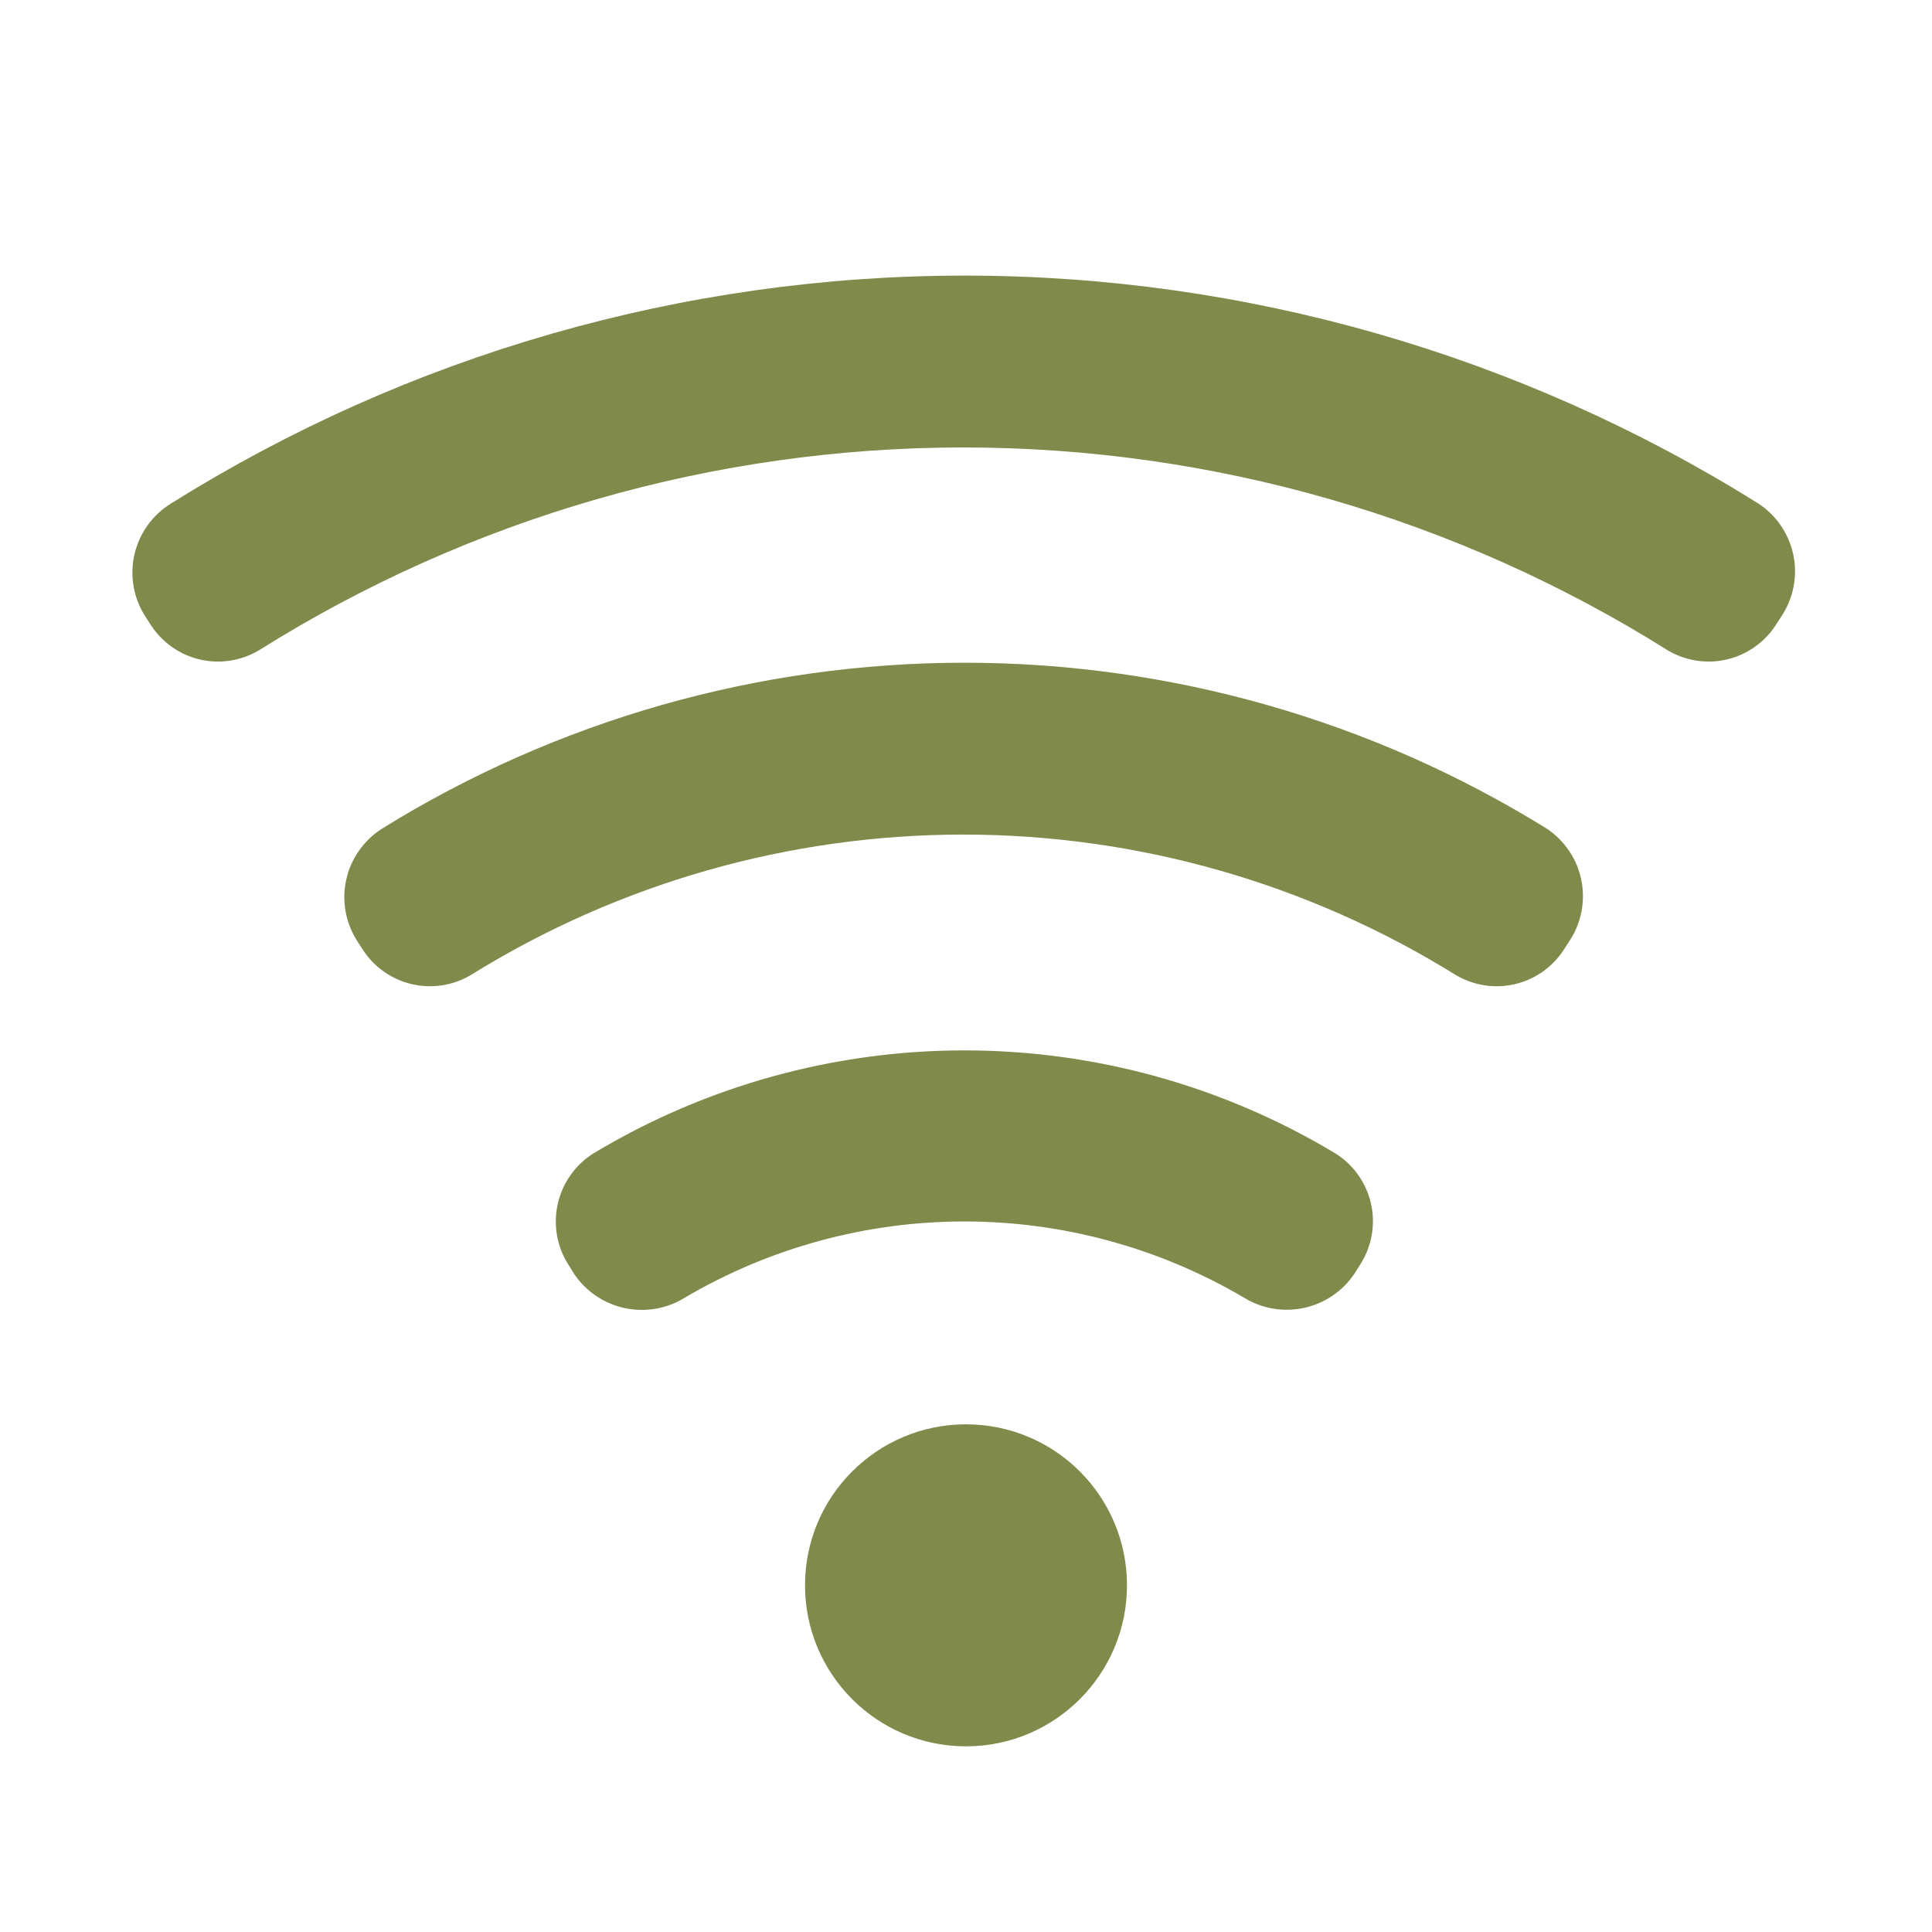
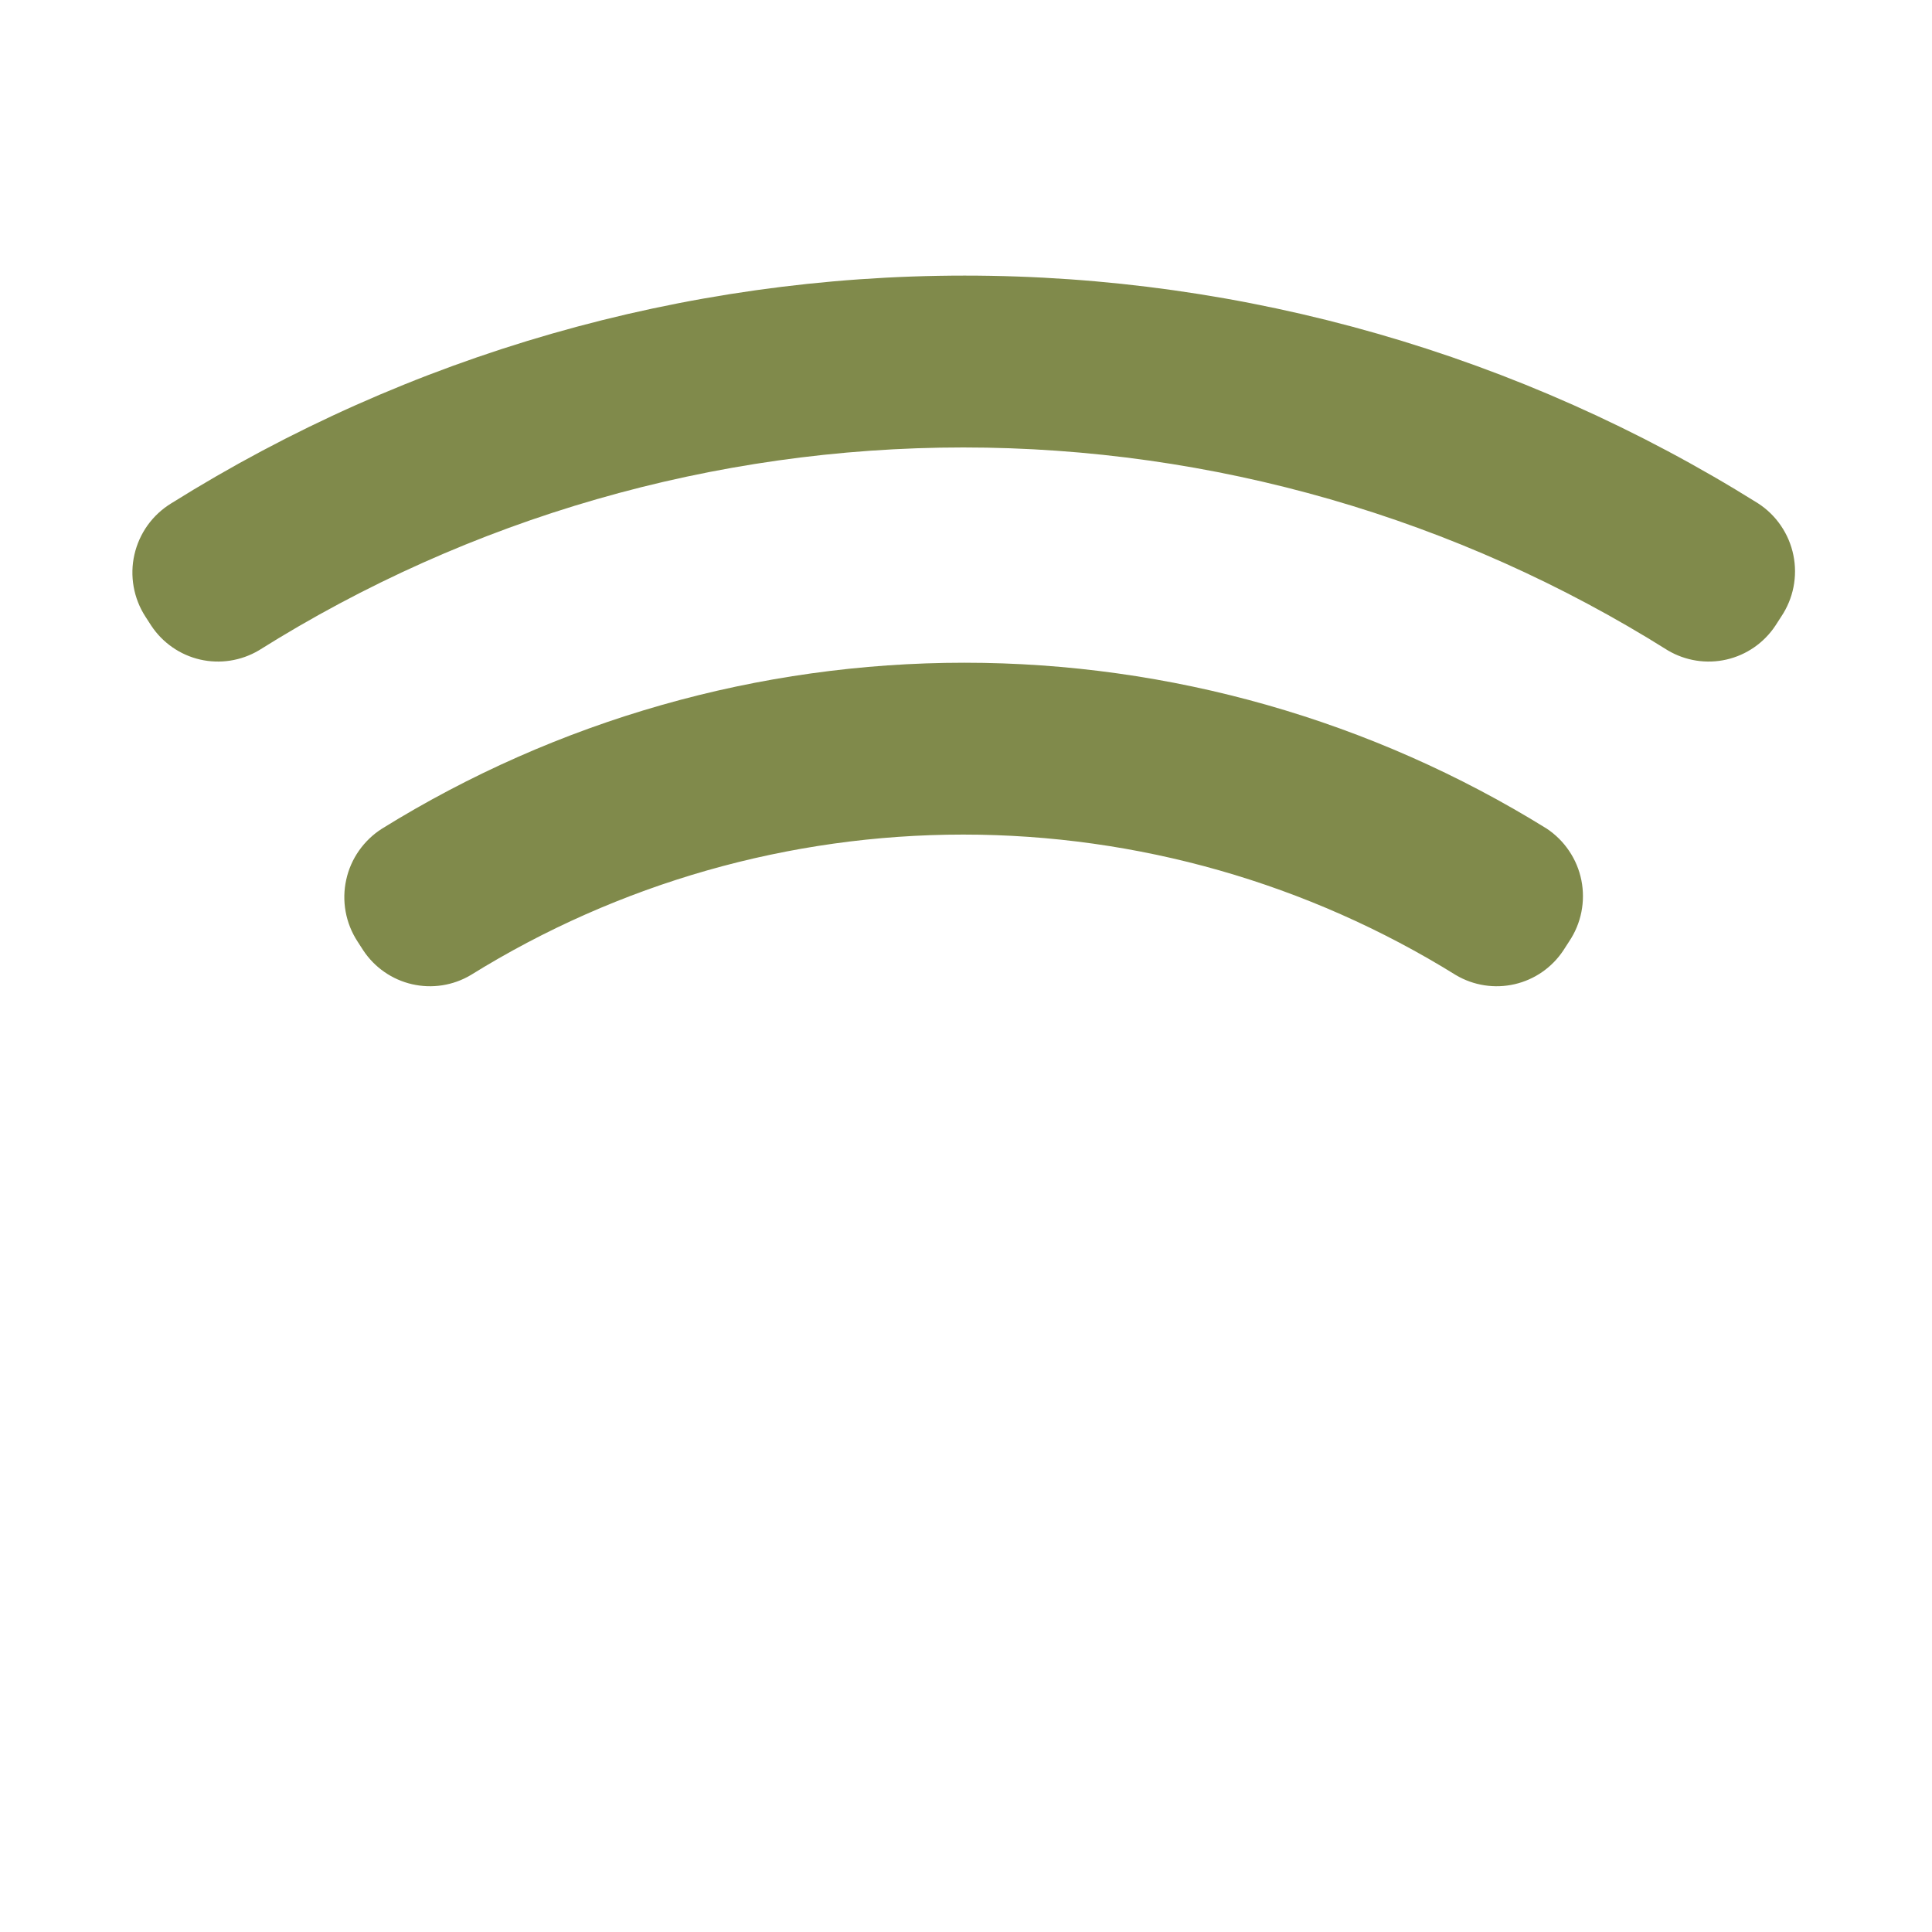
<svg xmlns="http://www.w3.org/2000/svg" width="40" height="40" viewBox="0 0 40 40" fill="none">
  <g clip-path="url(#clip0_1_37)">
-     <path d="M20 36.156C21.841 36.156 23.333 34.663 23.333 32.822C23.333 30.981 21.841 29.489 20 29.489C18.159 29.489 16.667 30.981 16.667 32.822C16.667 34.663 18.159 36.156 20 36.156Z" fill="#808A4B" />
    <path d="M36.4 10.422C31.475 7.34 25.782 5.706 19.972 5.706C14.162 5.706 8.469 7.34 3.544 10.422C3.353 10.539 3.187 10.693 3.056 10.875C2.926 11.057 2.833 11.263 2.783 11.482C2.733 11.7 2.728 11.927 2.767 12.147C2.806 12.368 2.889 12.579 3.011 12.767L3.133 12.956C3.368 13.309 3.729 13.56 4.142 13.655C4.556 13.75 4.99 13.682 5.356 13.467C9.726 10.721 14.783 9.264 19.944 9.264C25.106 9.264 30.163 10.721 34.533 13.467C34.899 13.682 35.333 13.75 35.746 13.655C36.16 13.56 36.521 13.309 36.756 12.956L36.878 12.767C37.002 12.582 37.089 12.374 37.132 12.156C37.175 11.937 37.175 11.713 37.13 11.494C37.086 11.276 36.998 11.069 36.873 10.885C36.748 10.701 36.587 10.543 36.4 10.422Z" fill="#808A4B" />
    <path d="M32.022 17.155C28.402 14.911 24.227 13.721 19.967 13.721C15.707 13.721 11.531 14.911 7.911 17.155C7.723 17.274 7.561 17.429 7.433 17.611C7.305 17.793 7.215 17.998 7.168 18.215C7.12 18.432 7.116 18.657 7.156 18.875C7.196 19.094 7.279 19.303 7.4 19.489L7.522 19.678C7.757 20.032 8.118 20.282 8.531 20.377C8.945 20.472 9.379 20.405 9.744 20.189C12.807 18.287 16.34 17.279 19.944 17.279C23.549 17.279 27.082 18.287 30.144 20.189C30.51 20.405 30.944 20.472 31.358 20.377C31.771 20.282 32.132 20.032 32.367 19.678L32.489 19.489C32.612 19.305 32.698 19.099 32.741 18.882C32.784 18.665 32.784 18.442 32.741 18.225C32.697 18.008 32.612 17.802 32.488 17.619C32.365 17.435 32.207 17.278 32.022 17.155Z" fill="#808A4B" />
-     <path d="M27.644 23.878C25.326 22.484 22.672 21.747 19.967 21.747C17.262 21.747 14.607 22.484 12.289 23.878C12.101 23.995 11.939 24.149 11.812 24.33C11.684 24.511 11.594 24.715 11.546 24.932C11.499 25.148 11.495 25.371 11.534 25.589C11.574 25.807 11.657 26.015 11.778 26.2L11.889 26.378C12.133 26.739 12.508 26.992 12.935 27.083C13.362 27.174 13.807 27.097 14.178 26.867C15.932 25.834 17.931 25.289 19.967 25.289C22.003 25.289 24.001 25.834 25.756 26.867C26.128 27.096 26.574 27.171 27.001 27.078C27.428 26.985 27.802 26.73 28.044 26.367L28.156 26.189C28.276 26.004 28.359 25.797 28.398 25.581C28.438 25.364 28.434 25.141 28.386 24.926C28.338 24.71 28.248 24.507 28.121 24.327C27.994 24.147 27.832 23.994 27.644 23.878Z" fill="#808A4B" />
  </g>
  <defs>
    <clipPath id="clip0_1_37">
      <rect width="40" height="40" fill="white" />
    </clipPath>
  </defs>
</svg>